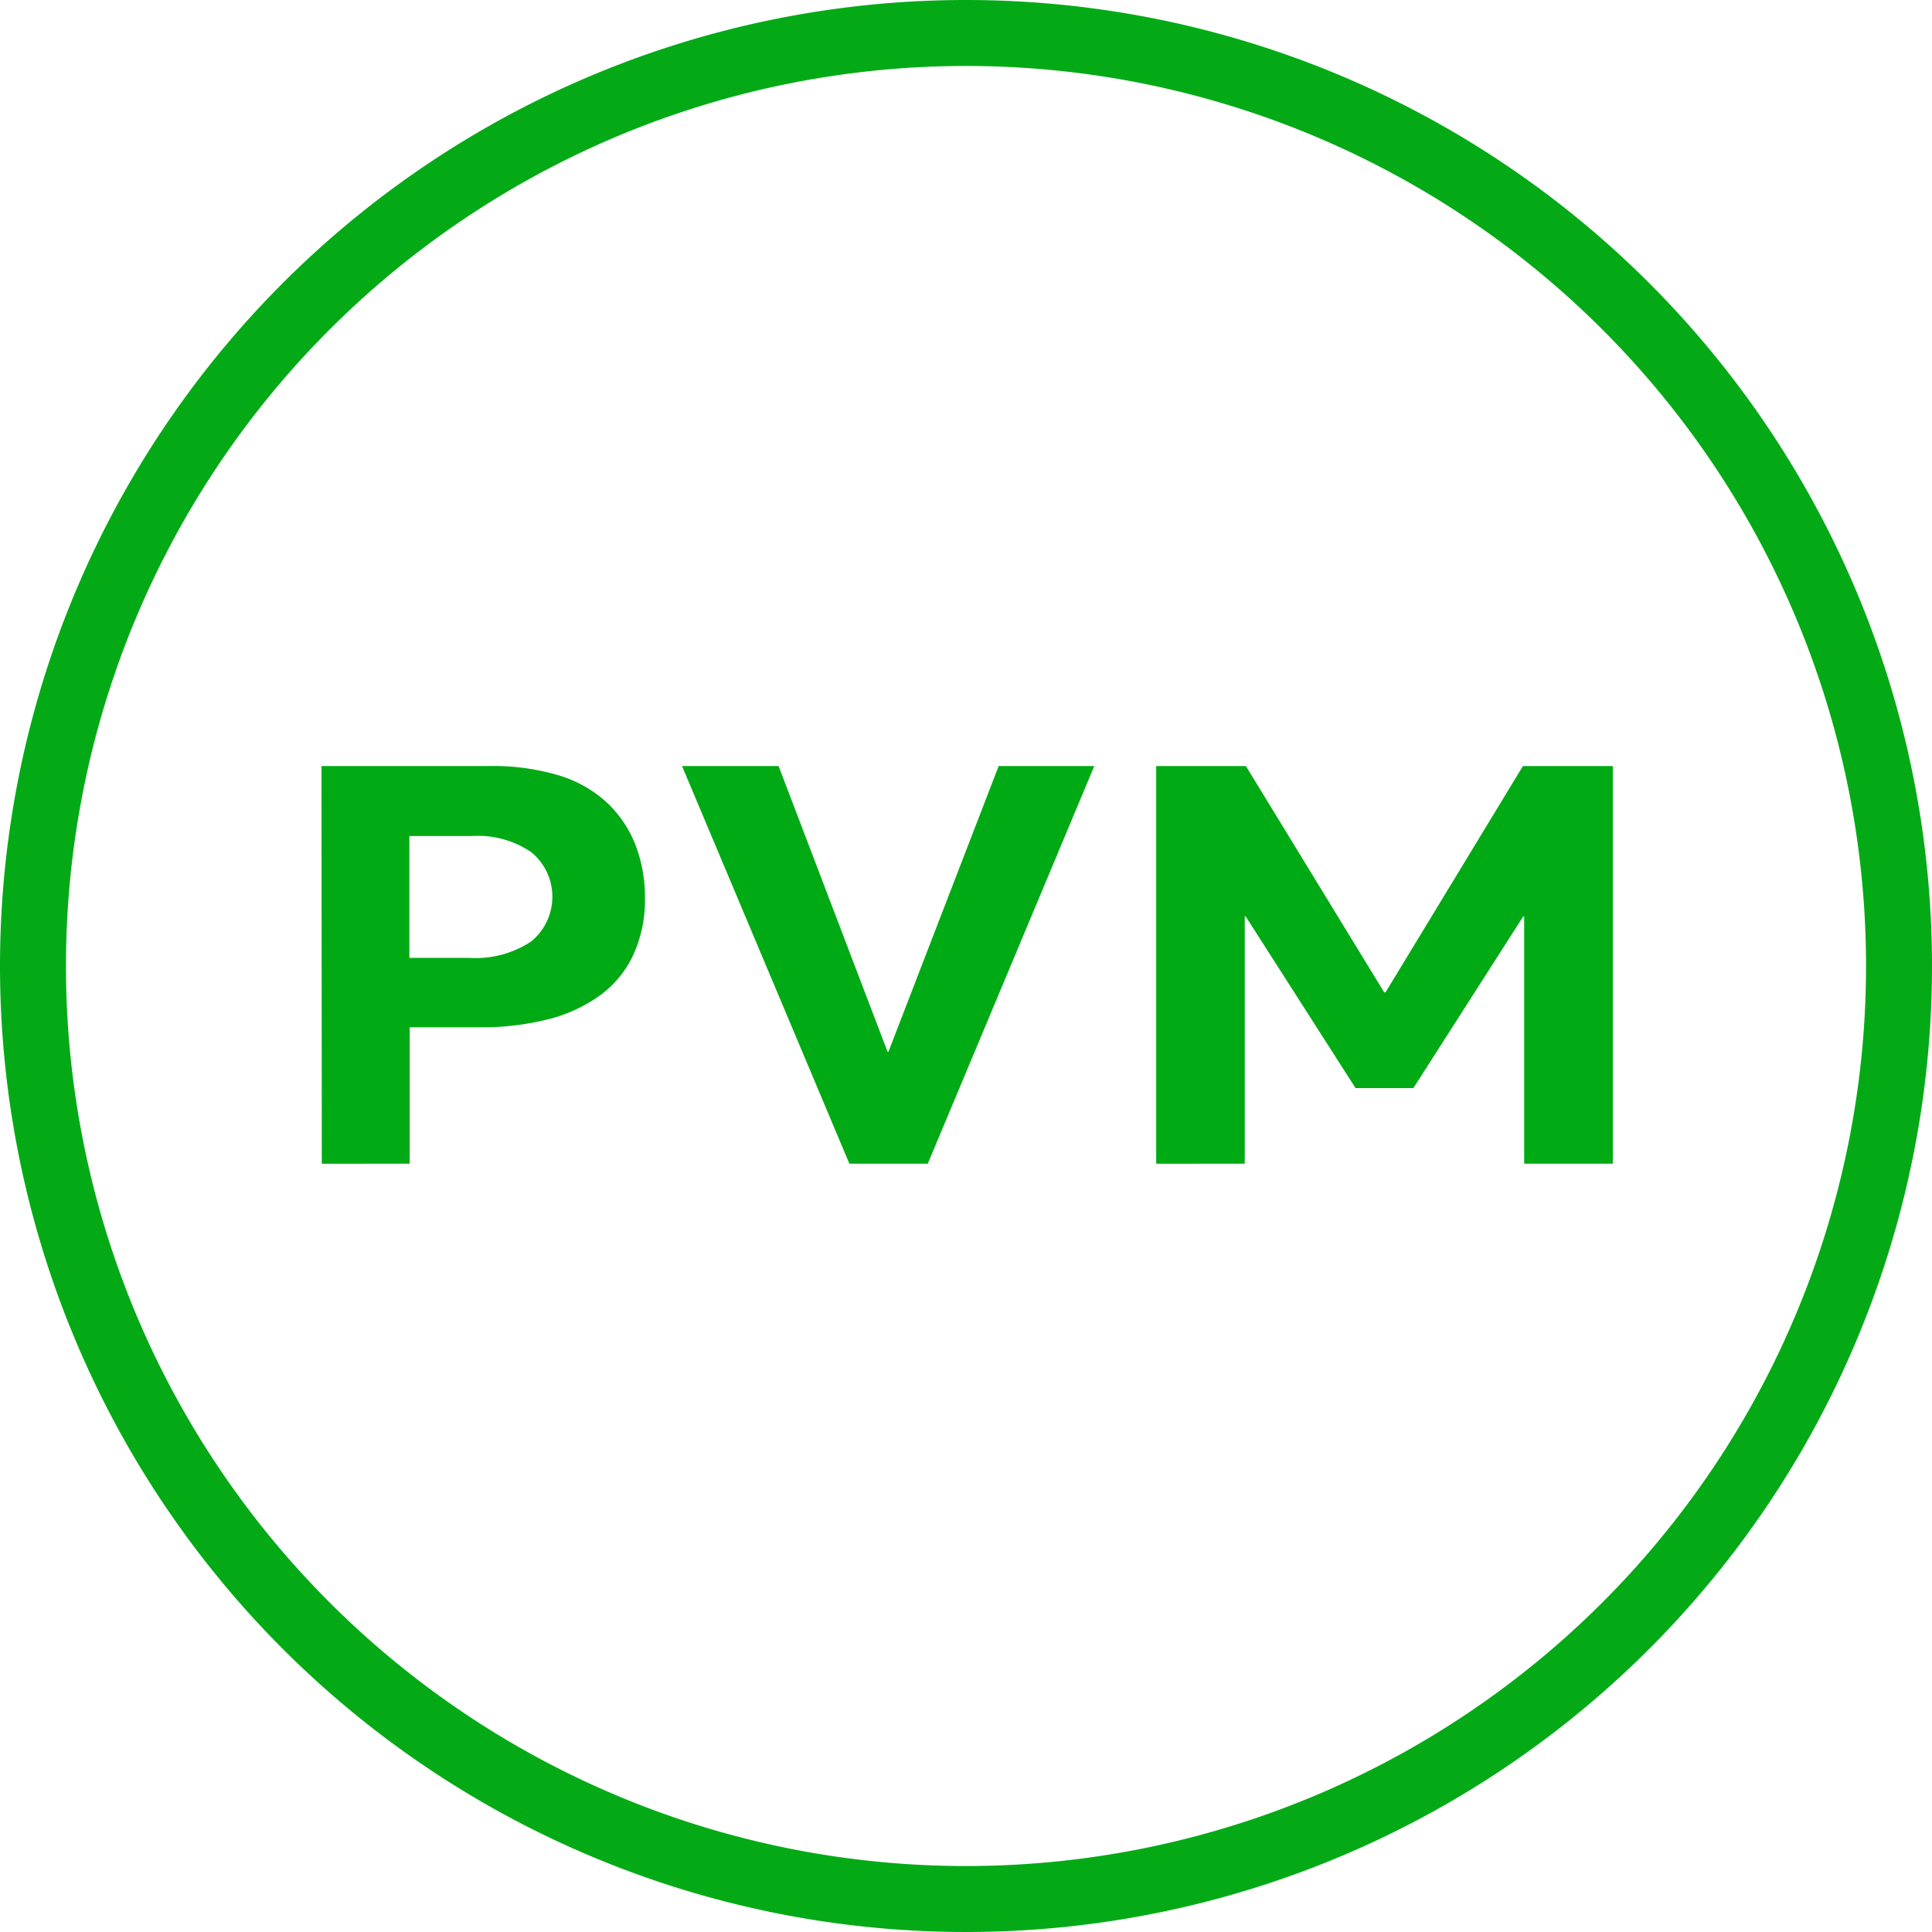
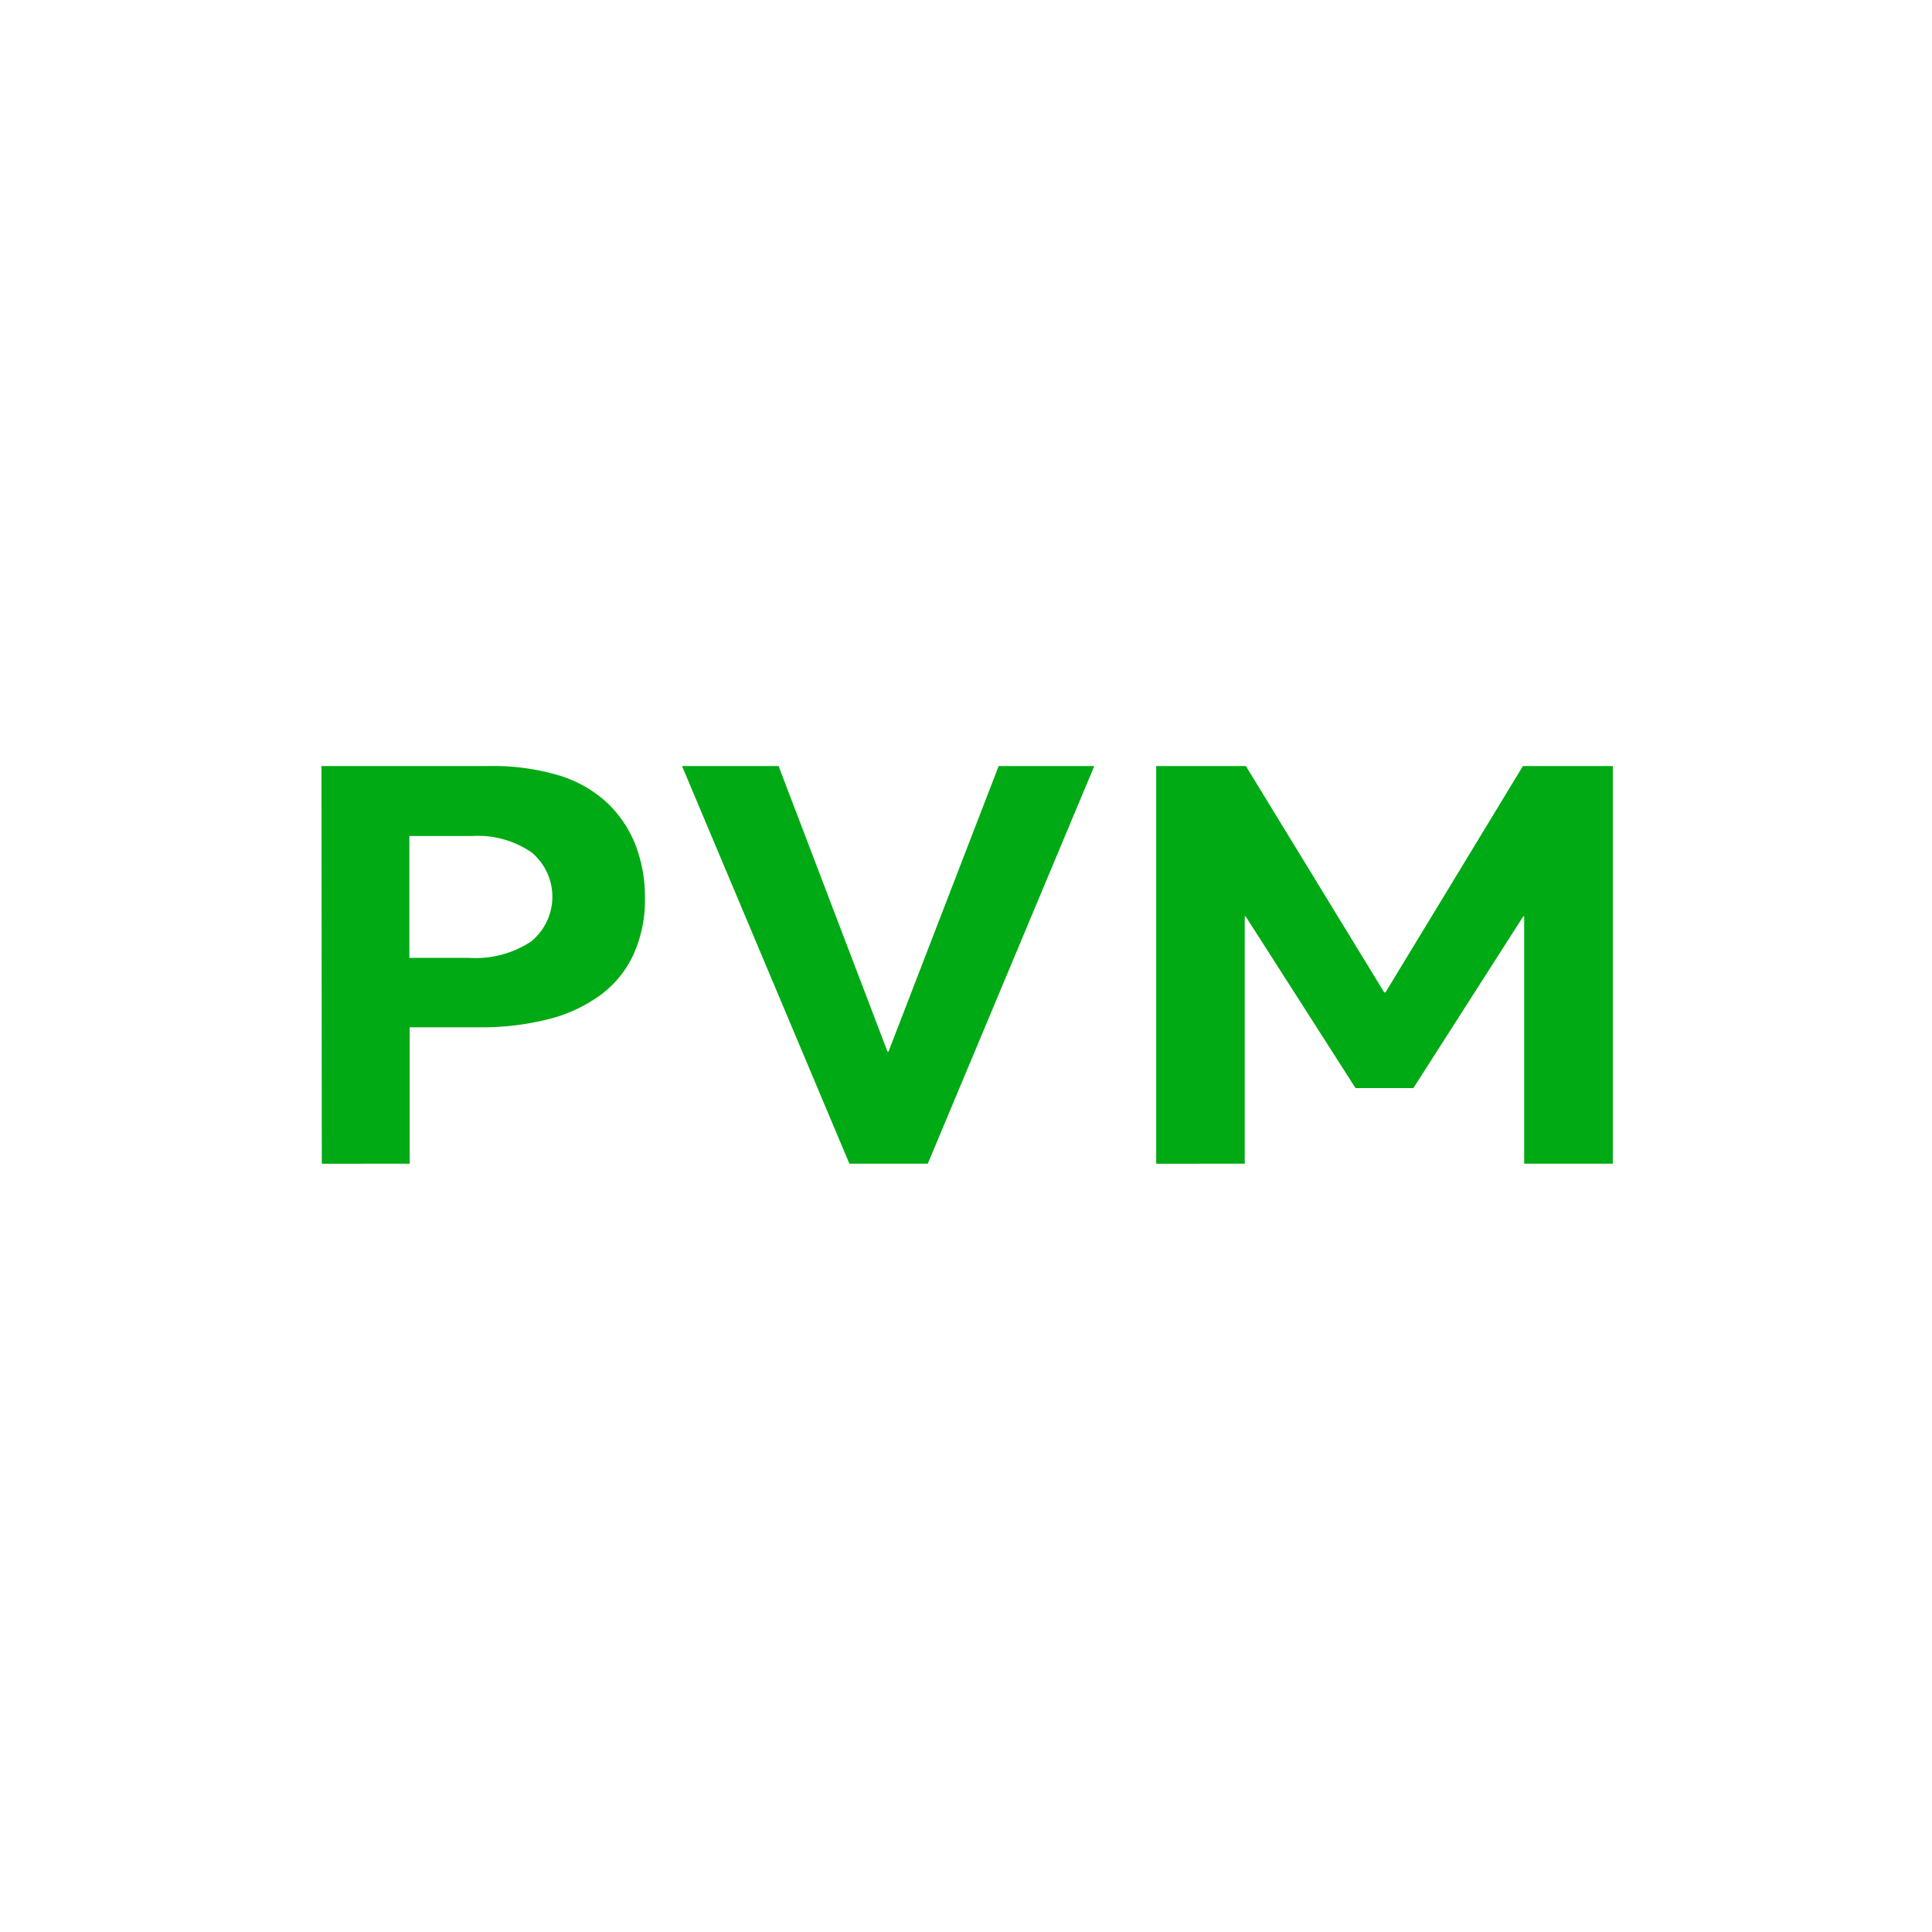
<svg xmlns="http://www.w3.org/2000/svg" width="41.414" height="41.414" viewBox="0 0 41.414 41.414">
  <g id="Page-1" transform="translate(-0.163 -0.83)">
    <g id="Desktop-1440" transform="translate(0.87 1.537)">
      <g id="eShop" transform="translate(0)">
        <g id="PVM" transform="translate(0 0)">
          <g id="Icon-3">
-             <path id="Path" d="M40,20A20,20,0,1,1,20,0,20,20,0,0,1,40,20Z" fill="none" stroke="#03aa16" stroke-width="1.414" fill-rule="evenodd" />
            <path id="PVM-2" data-name="PVM" d="M8.075,22.623V19.7H9.581a5.814,5.814,0,0,0,1.453-.17,3.23,3.23,0,0,0,1.115-.51,2.245,2.245,0,0,0,.717-.867,2.82,2.82,0,0,0,.252-1.219,3.11,3.11,0,0,0-.2-1.137,2.51,2.51,0,0,0-.6-.9,2.647,2.647,0,0,0-1.055-.6A4.948,4.948,0,0,0,9.753,14.1H6.184l.007,8.525Zm1.267-4.412H8.068V15.6H9.415a2.022,2.022,0,0,1,1.274.352,1.237,1.237,0,0,1-.013,1.91A2.159,2.159,0,0,1,9.342,18.211Zm9.839,4.412L22.75,14.1H20.7l-2.362,6.123h-.02L15.983,14.1h-2.07L17.5,22.623Zm6.794,0v-5.3h.02l2.355,3.68H29.59l2.355-3.68h.02v5.3h1.9V14.1H31.938l-2.946,4.852h-.027L26,14.1H24.077v8.525Z" transform="translate(0 1.614)" fill="#00aa14" />
          </g>
        </g>
      </g>
    </g>
  </g>
</svg>